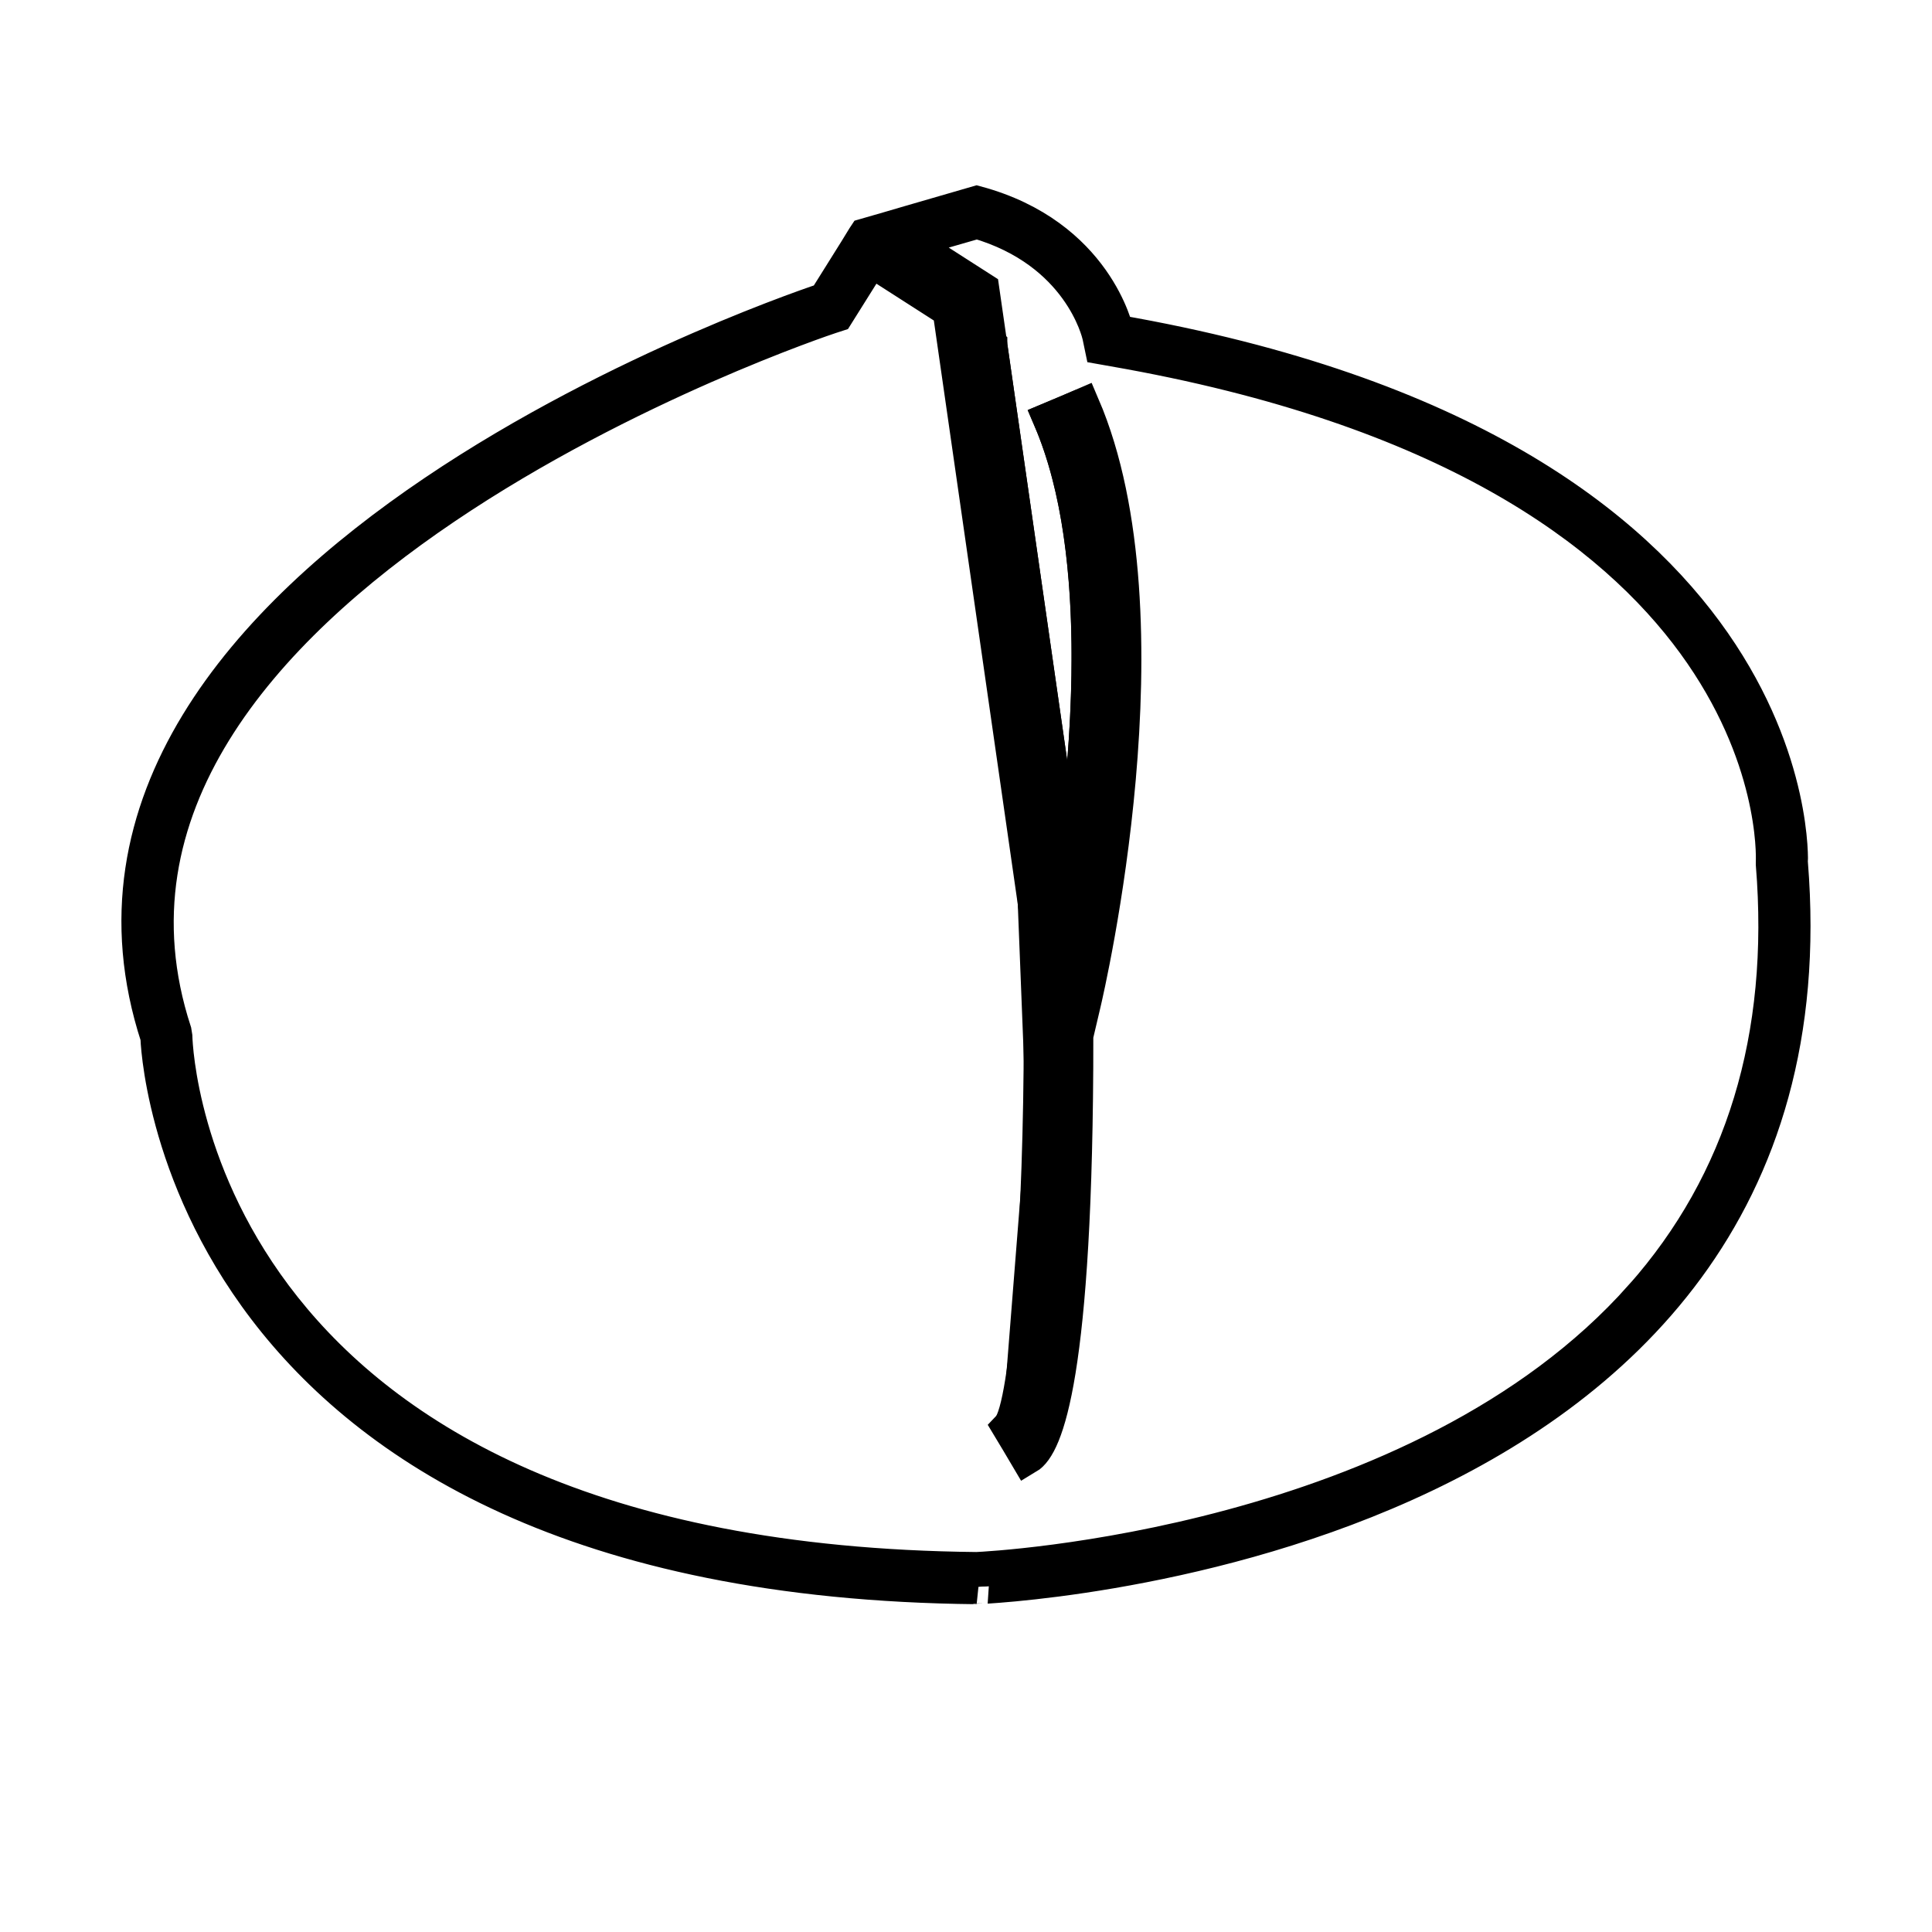
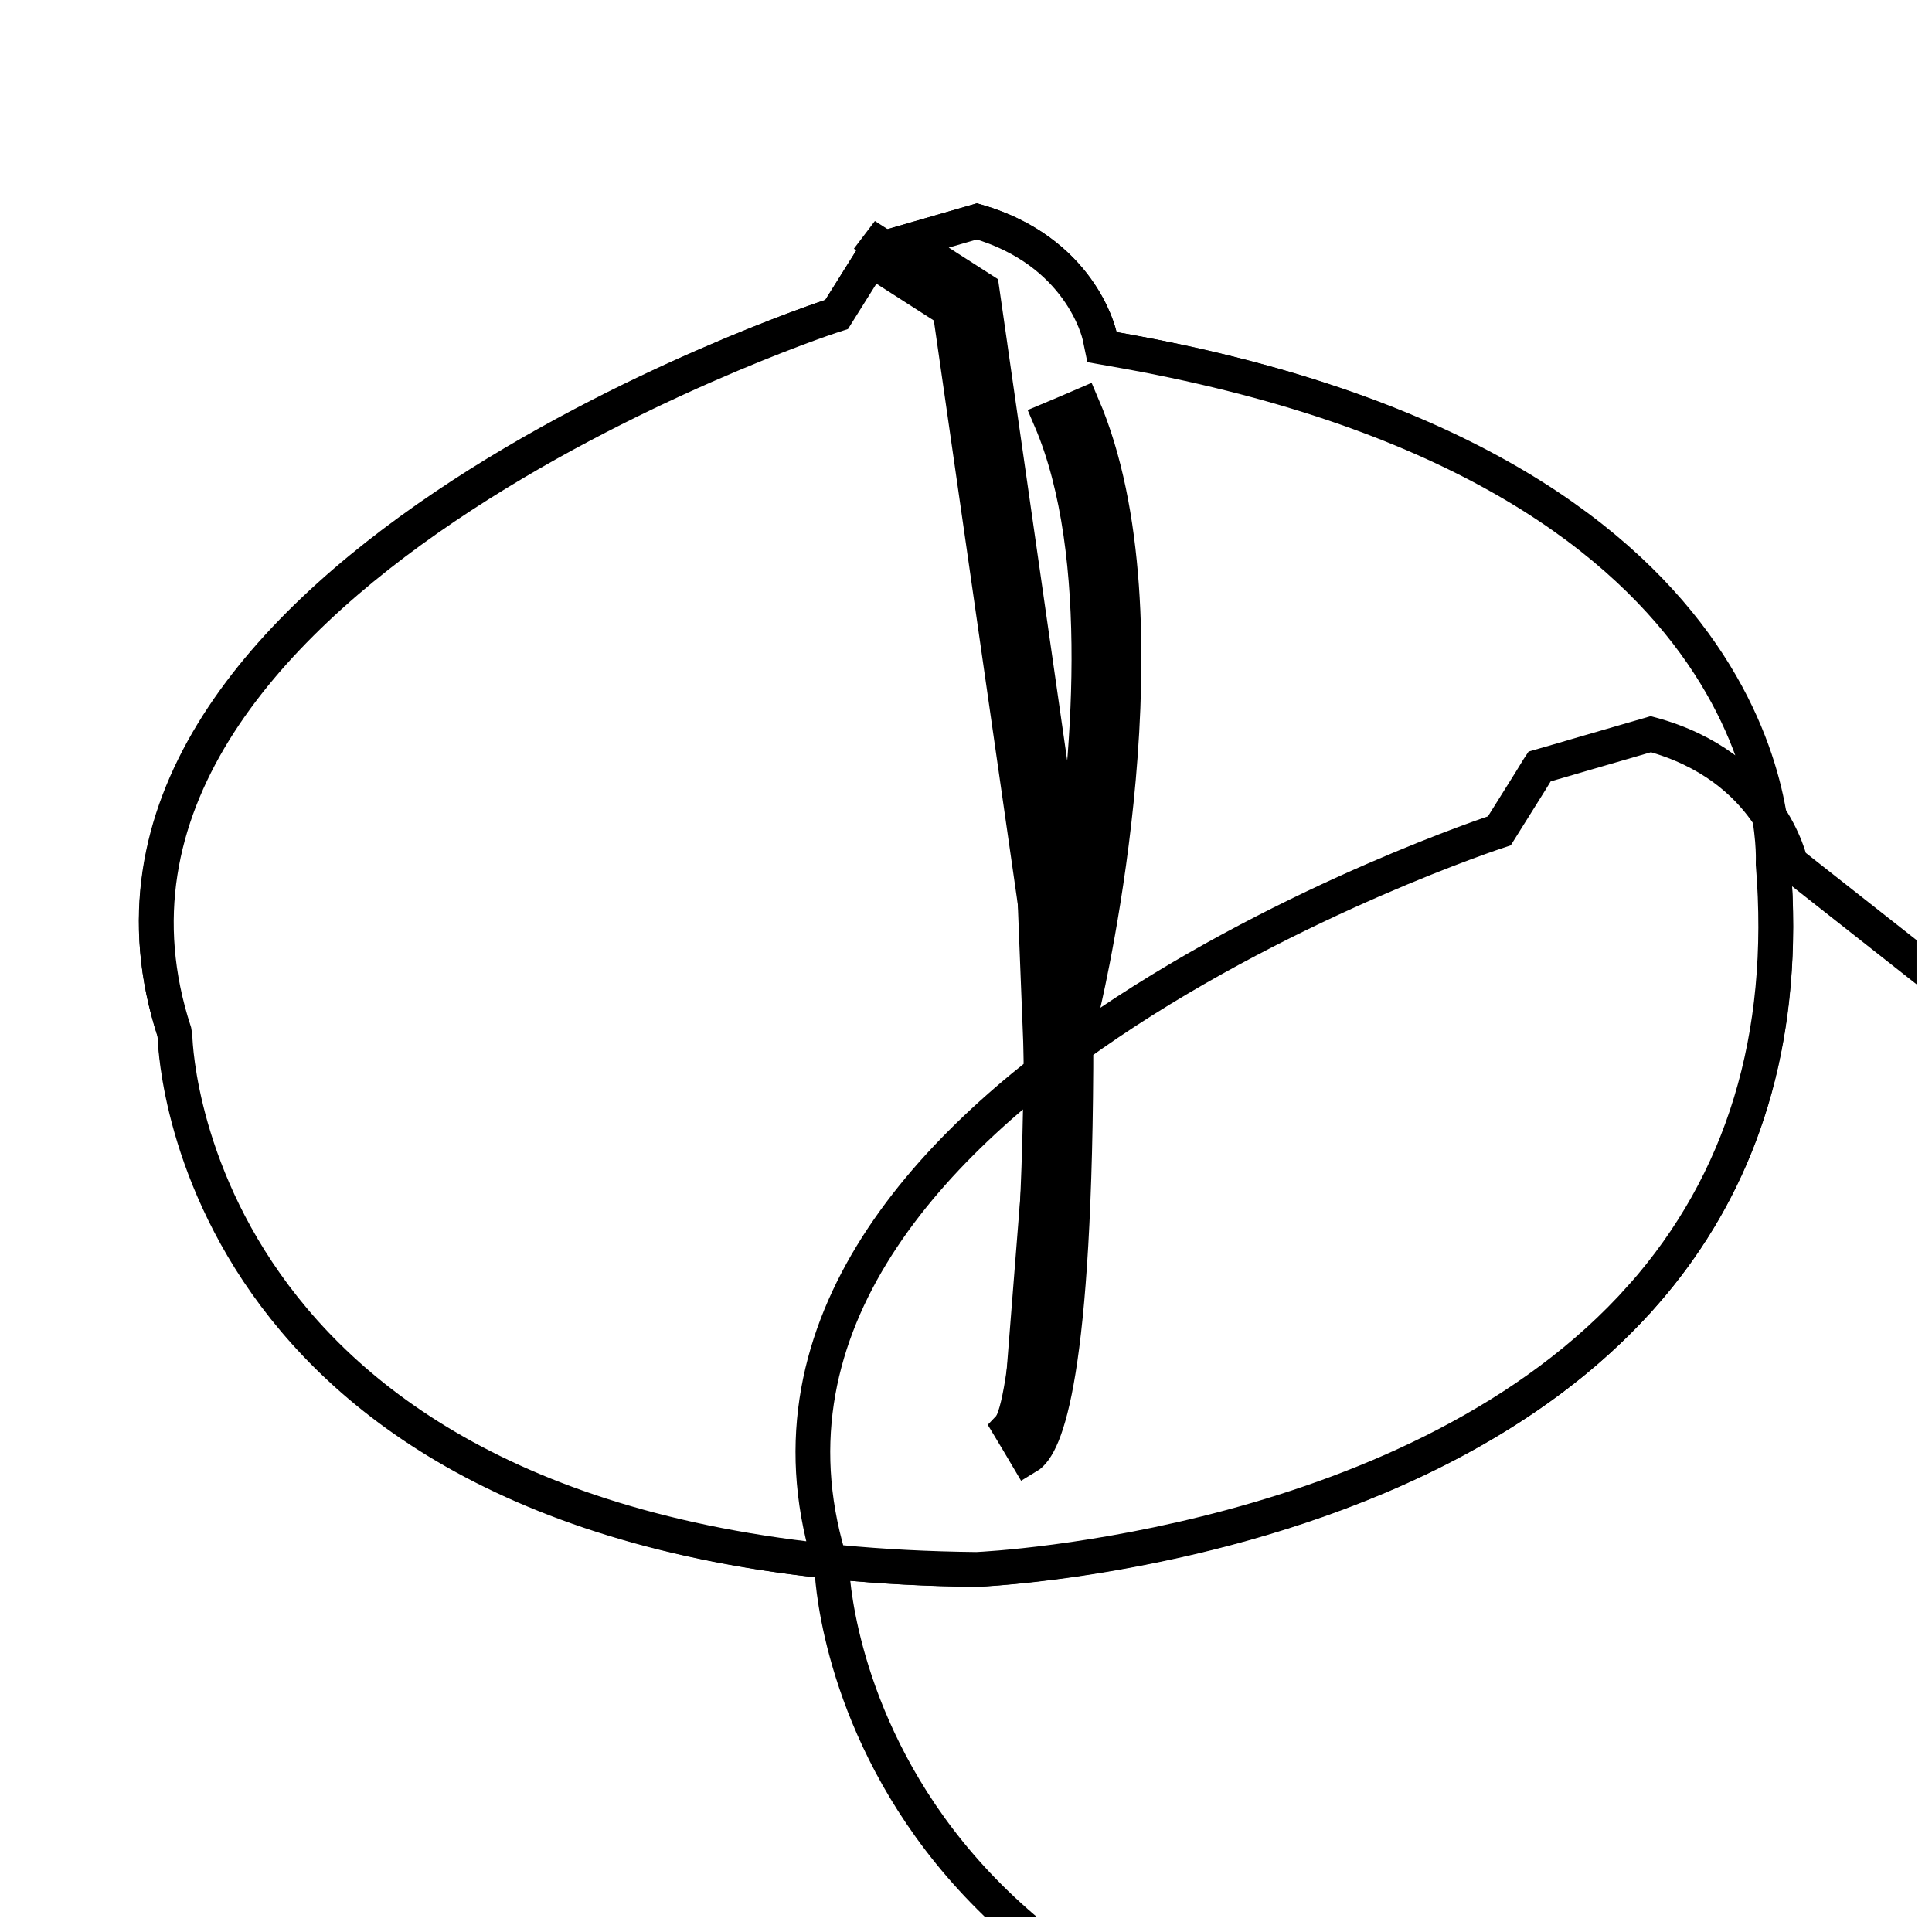
<svg xmlns="http://www.w3.org/2000/svg" width="800px" height="800px" version="1.1" viewBox="144 144 512 512">
  <defs>
    <clipPath id="a">
      <path d="m148.09 148.09h503.81v503.81h-503.81z" />
    </clipPath>
  </defs>
  <path d="m618.53 372.71s5.129-108.72-178.64-140.7c0 0-5.34-25.566-37.02-34.133l-17.68 5.129-5.934 1.738-5.894 1.699-0.336 0.508-2.074 3.391-8.227 13.145s-217.4 70.941-176.91 195.31c0 0 3.602 143.62 217.07 145.74-0.02-0.004 230.53-8.523 215.65-191.84zm-39.48 114.91c-58.895 66.363-172.28 72.125-176.23 72.297-206.17-2.074-212.27-135.52-212.44-141.2l-0.211-1.316c-38.633-118.6 171.86-188.87 173.98-189.54l1.566-0.508 9.117-14.547 20.902 13.402 27.688 192.6h-3.523c0 45.5-3.309 98.035-8.395 103.42l2.371 3.945 2.332 3.945c4.836-2.883 12.934-21.199 12.934-111.31h-0.086l2.074-8.82c0.977-4.156 23.832-102.32-0.258-158.46l-4.242 1.824-4.242 1.785c15.438 36.004 10.09 92.438 4.836 125.68l-20.879-145.32v-0.039l-2.121-14.715-19.848-12.723 18.531-5.34c27.266 7.93 32.27 29.387 32.48 30.273l0.637 3.055 3.094 0.551c177.16 30.828 174.96 131.66 174.79 135.9v0.594c3.734 45.754-8.012 84.297-34.855 114.57z" />
  <g clip-path="url(#a)">
-     <path transform="matrix(5.038 0 0 5.038 148.09 148.09)" d="m93.376 44.583s1.018-21.58-35.459-27.926c0 0-1.06-5.075-7.348-6.775l-3.509 1.018-1.178 0.345-1.17 0.337-0.067 0.101-0.412 0.673-1.633 2.609s-43.152 14.081-35.114 38.767c0 0 0.715 28.507 43.085 28.928-0.004-7.75e-4 45.758-1.692 42.804-38.077zm-7.836 22.809c-11.69 13.172-34.196 14.316-34.979 14.35-40.922-0.412-42.134-26.899-42.167-28.027l-0.042-0.261c-7.668-23.541 34.112-37.488 34.533-37.622l0.311-0.101 1.81-2.887 4.149 2.66 5.496 38.228h-0.699c0 9.031-0.657 19.459-1.666 20.528l0.471 0.783 0.463 0.783c0.96-0.572 2.567-4.208 2.567-22.094h-0.017l0.412-1.751c0.194-0.825 4.73-20.309-0.051-31.453l-0.842 0.362-0.842 0.354c3.064 7.146 2.003 18.348 0.96 24.947l-4.144-28.844v-0.008l-0.421-2.921-3.939-2.525 3.678-1.06c5.412 1.574 6.405 5.833 6.447 6.009l0.126 0.606 0.614 0.109c35.165 6.119 34.727 26.134 34.693 26.975v0.118c0.741 9.082-1.59 16.732-6.918 22.742z" fill="none" stroke="#000000" stroke-miterlimit="10" stroke-width="1.827" />
+     <path transform="matrix(5.038 0 0 5.038 148.09 148.09)" d="m93.376 44.583c0 0-1.06-5.075-7.348-6.775l-3.509 1.018-1.178 0.345-1.17 0.337-0.067 0.101-0.412 0.673-1.633 2.609s-43.152 14.081-35.114 38.767c0 0 0.715 28.507 43.085 28.928-0.004-7.75e-4 45.758-1.692 42.804-38.077zm-7.836 22.809c-11.69 13.172-34.196 14.316-34.979 14.35-40.922-0.412-42.134-26.899-42.167-28.027l-0.042-0.261c-7.668-23.541 34.112-37.488 34.533-37.622l0.311-0.101 1.81-2.887 4.149 2.66 5.496 38.228h-0.699c0 9.031-0.657 19.459-1.666 20.528l0.471 0.783 0.463 0.783c0.96-0.572 2.567-4.208 2.567-22.094h-0.017l0.412-1.751c0.194-0.825 4.73-20.309-0.051-31.453l-0.842 0.362-0.842 0.354c3.064 7.146 2.003 18.348 0.96 24.947l-4.144-28.844v-0.008l-0.421-2.921-3.939-2.525 3.678-1.06c5.412 1.574 6.405 5.833 6.447 6.009l0.126 0.606 0.614 0.109c35.165 6.119 34.727 26.134 34.693 26.975v0.118c0.741 9.082-1.59 16.732-6.918 22.742z" fill="none" stroke="#000000" stroke-miterlimit="10" stroke-width="1.827" />
  </g>
  <path d="m399.98 223.49 1.059 7.289-23.621-20.73-4.07-3.606 5.133 3.309h0.043z" />
  <path d="m407.4 242.49-37.098-32.602 5.551-7.316 28.383 18.172z" />
  <path d="m426.66 408.92-25.613-178.14 5.301 4.664v0.039l20.902 145.32c5.262-33.246 10.602-89.684-4.836-125.68l4.242-1.785c23.793 55.422 0.004 155.58 0.004 155.58z" />
-   <path d="m425.54 433.53-30.832-214.45 16.242 14.289v1.793l15.887 110.44c2.336-29.281 1.895-64.062-8.656-88.664l-1.824-4.262 12.727-5.344 1.797 4.195c24.113 56.176 1.234 154.31 0.246 158.46z" />
  <path d="m413.89 526.16 8.855-112.1v95.789l-11.234 12.367" />
  <path d="m418.48 526.52-9.18-0.723 0.414-5.215-1.613-1.457 1.887-2.082 8.168-103.34 9.199 0.363v97.566l-8.434 9.281z" />
  <path d="m414.86 359.18 4.277 108.48" />
  <path d="m417 359.1 4.277 108.48-4.238 0.168-4.277-108.48z" />
</svg>